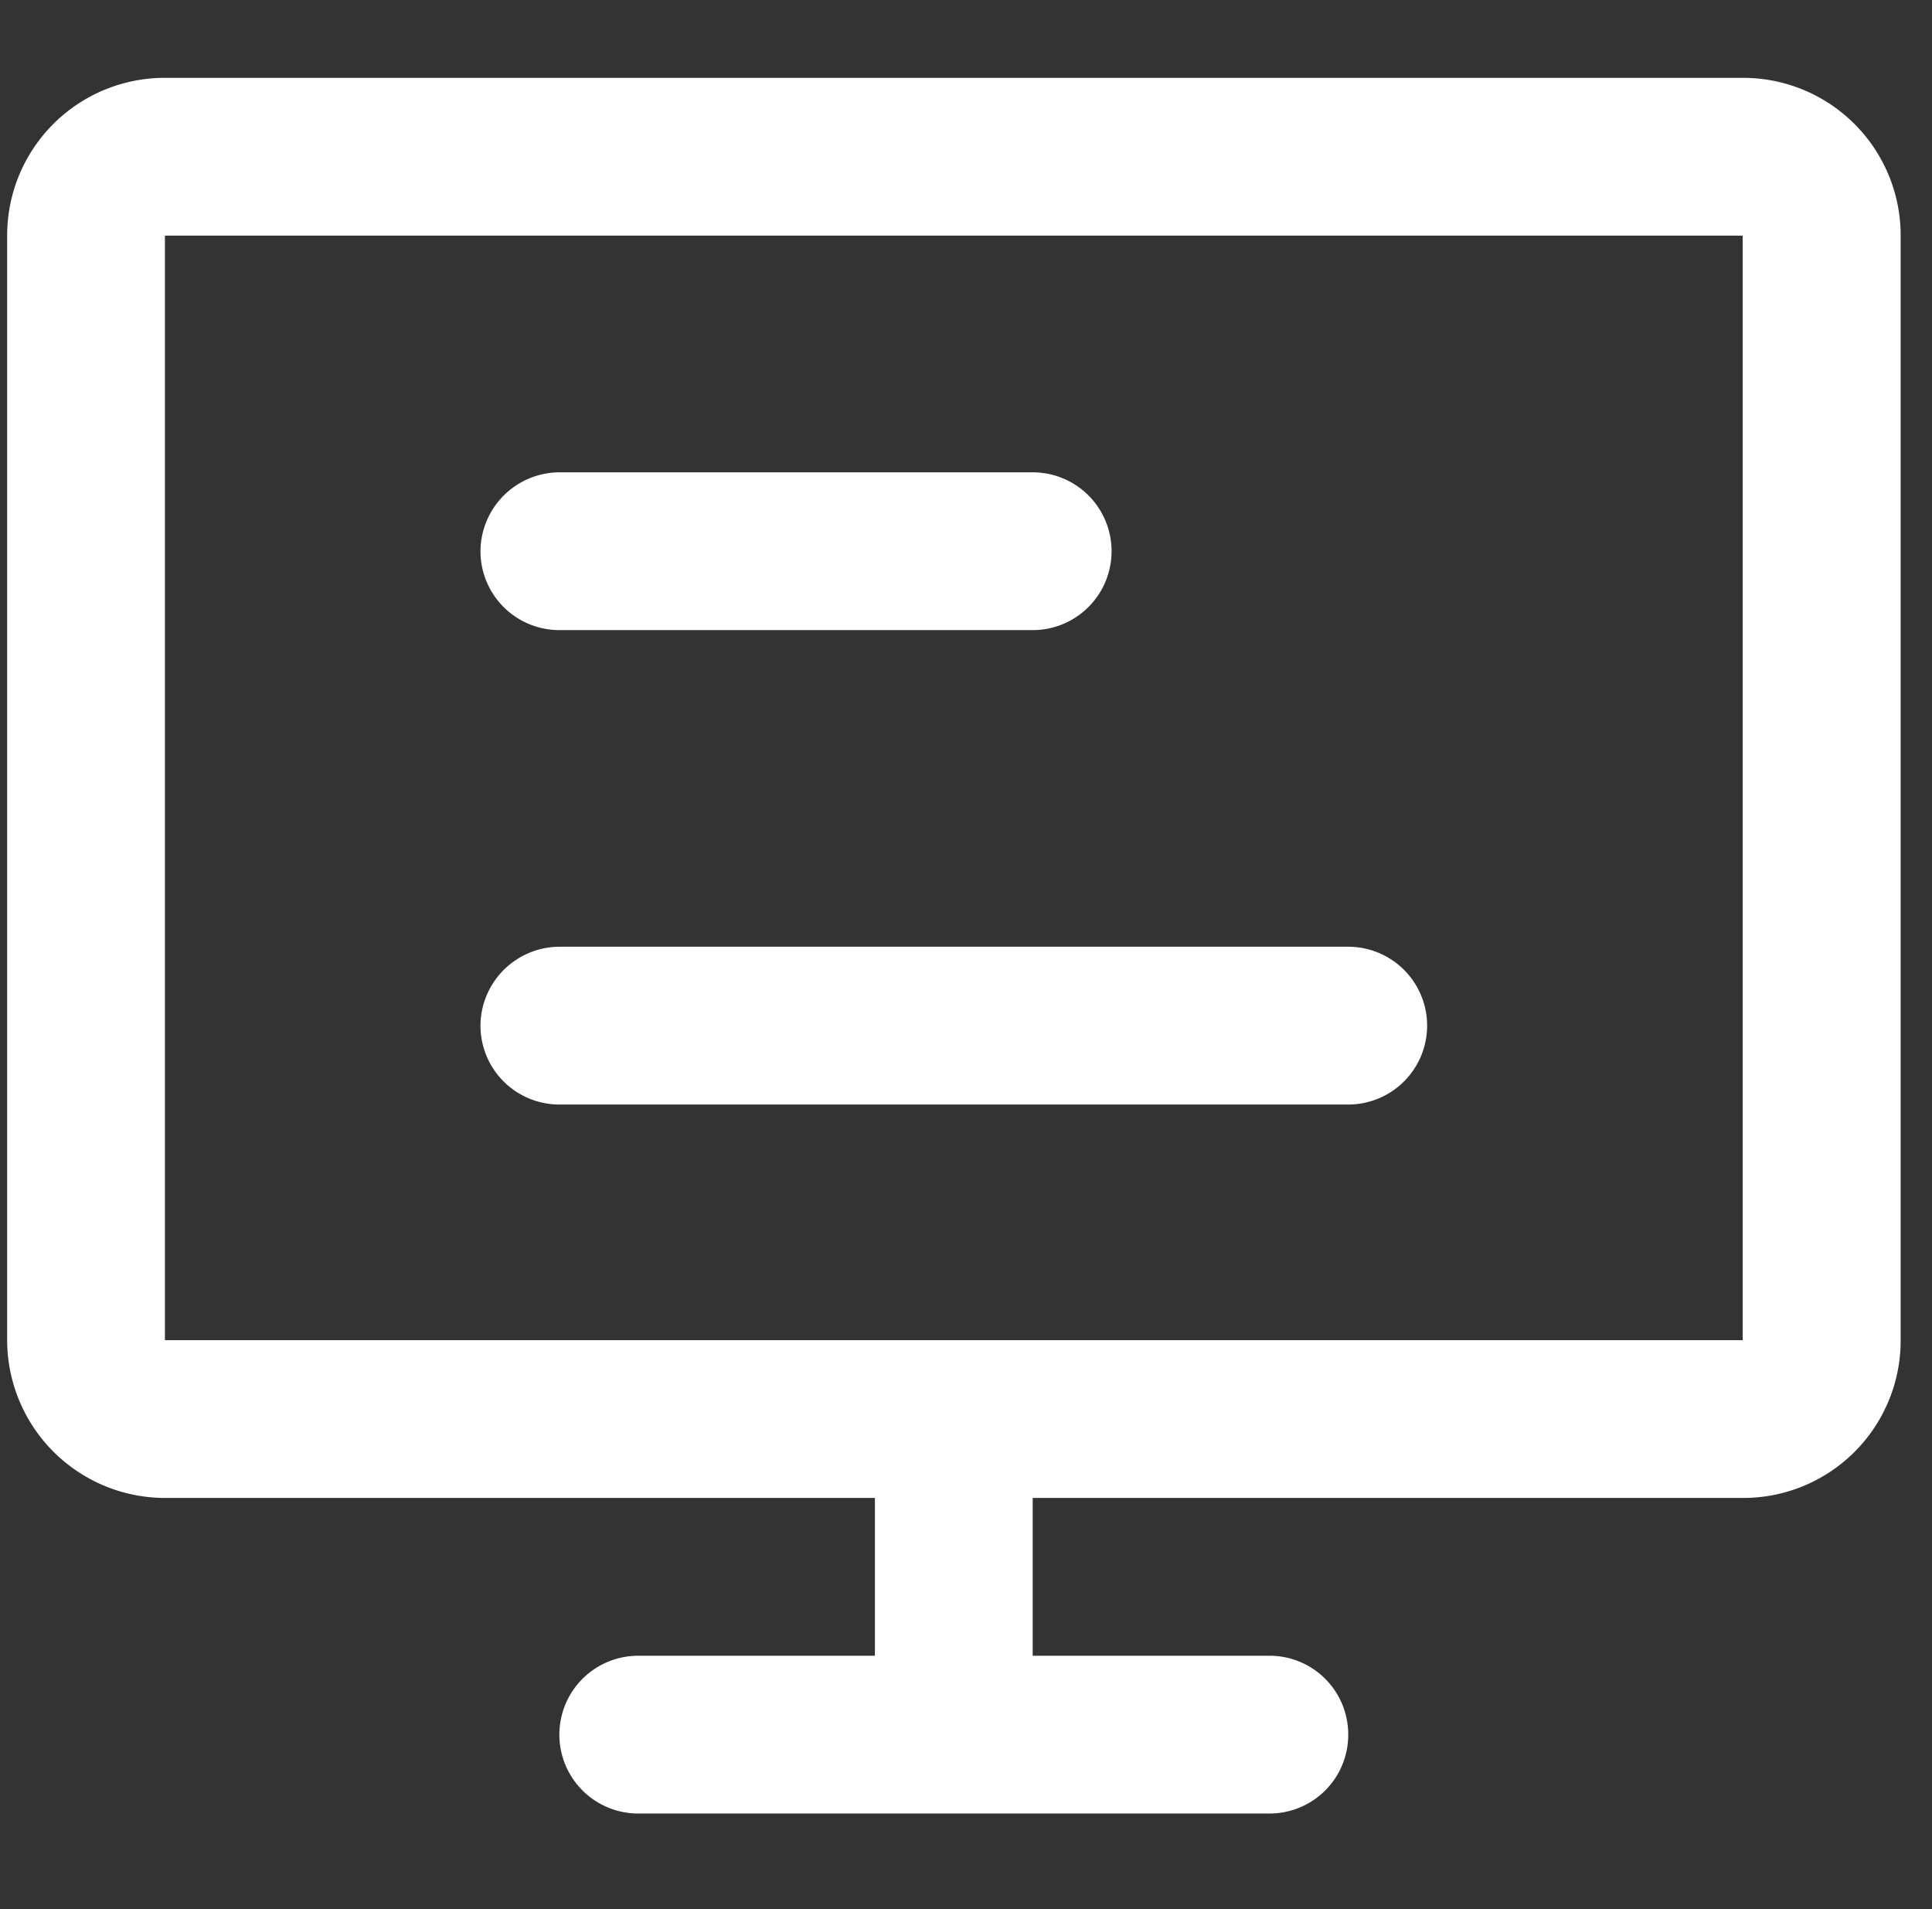
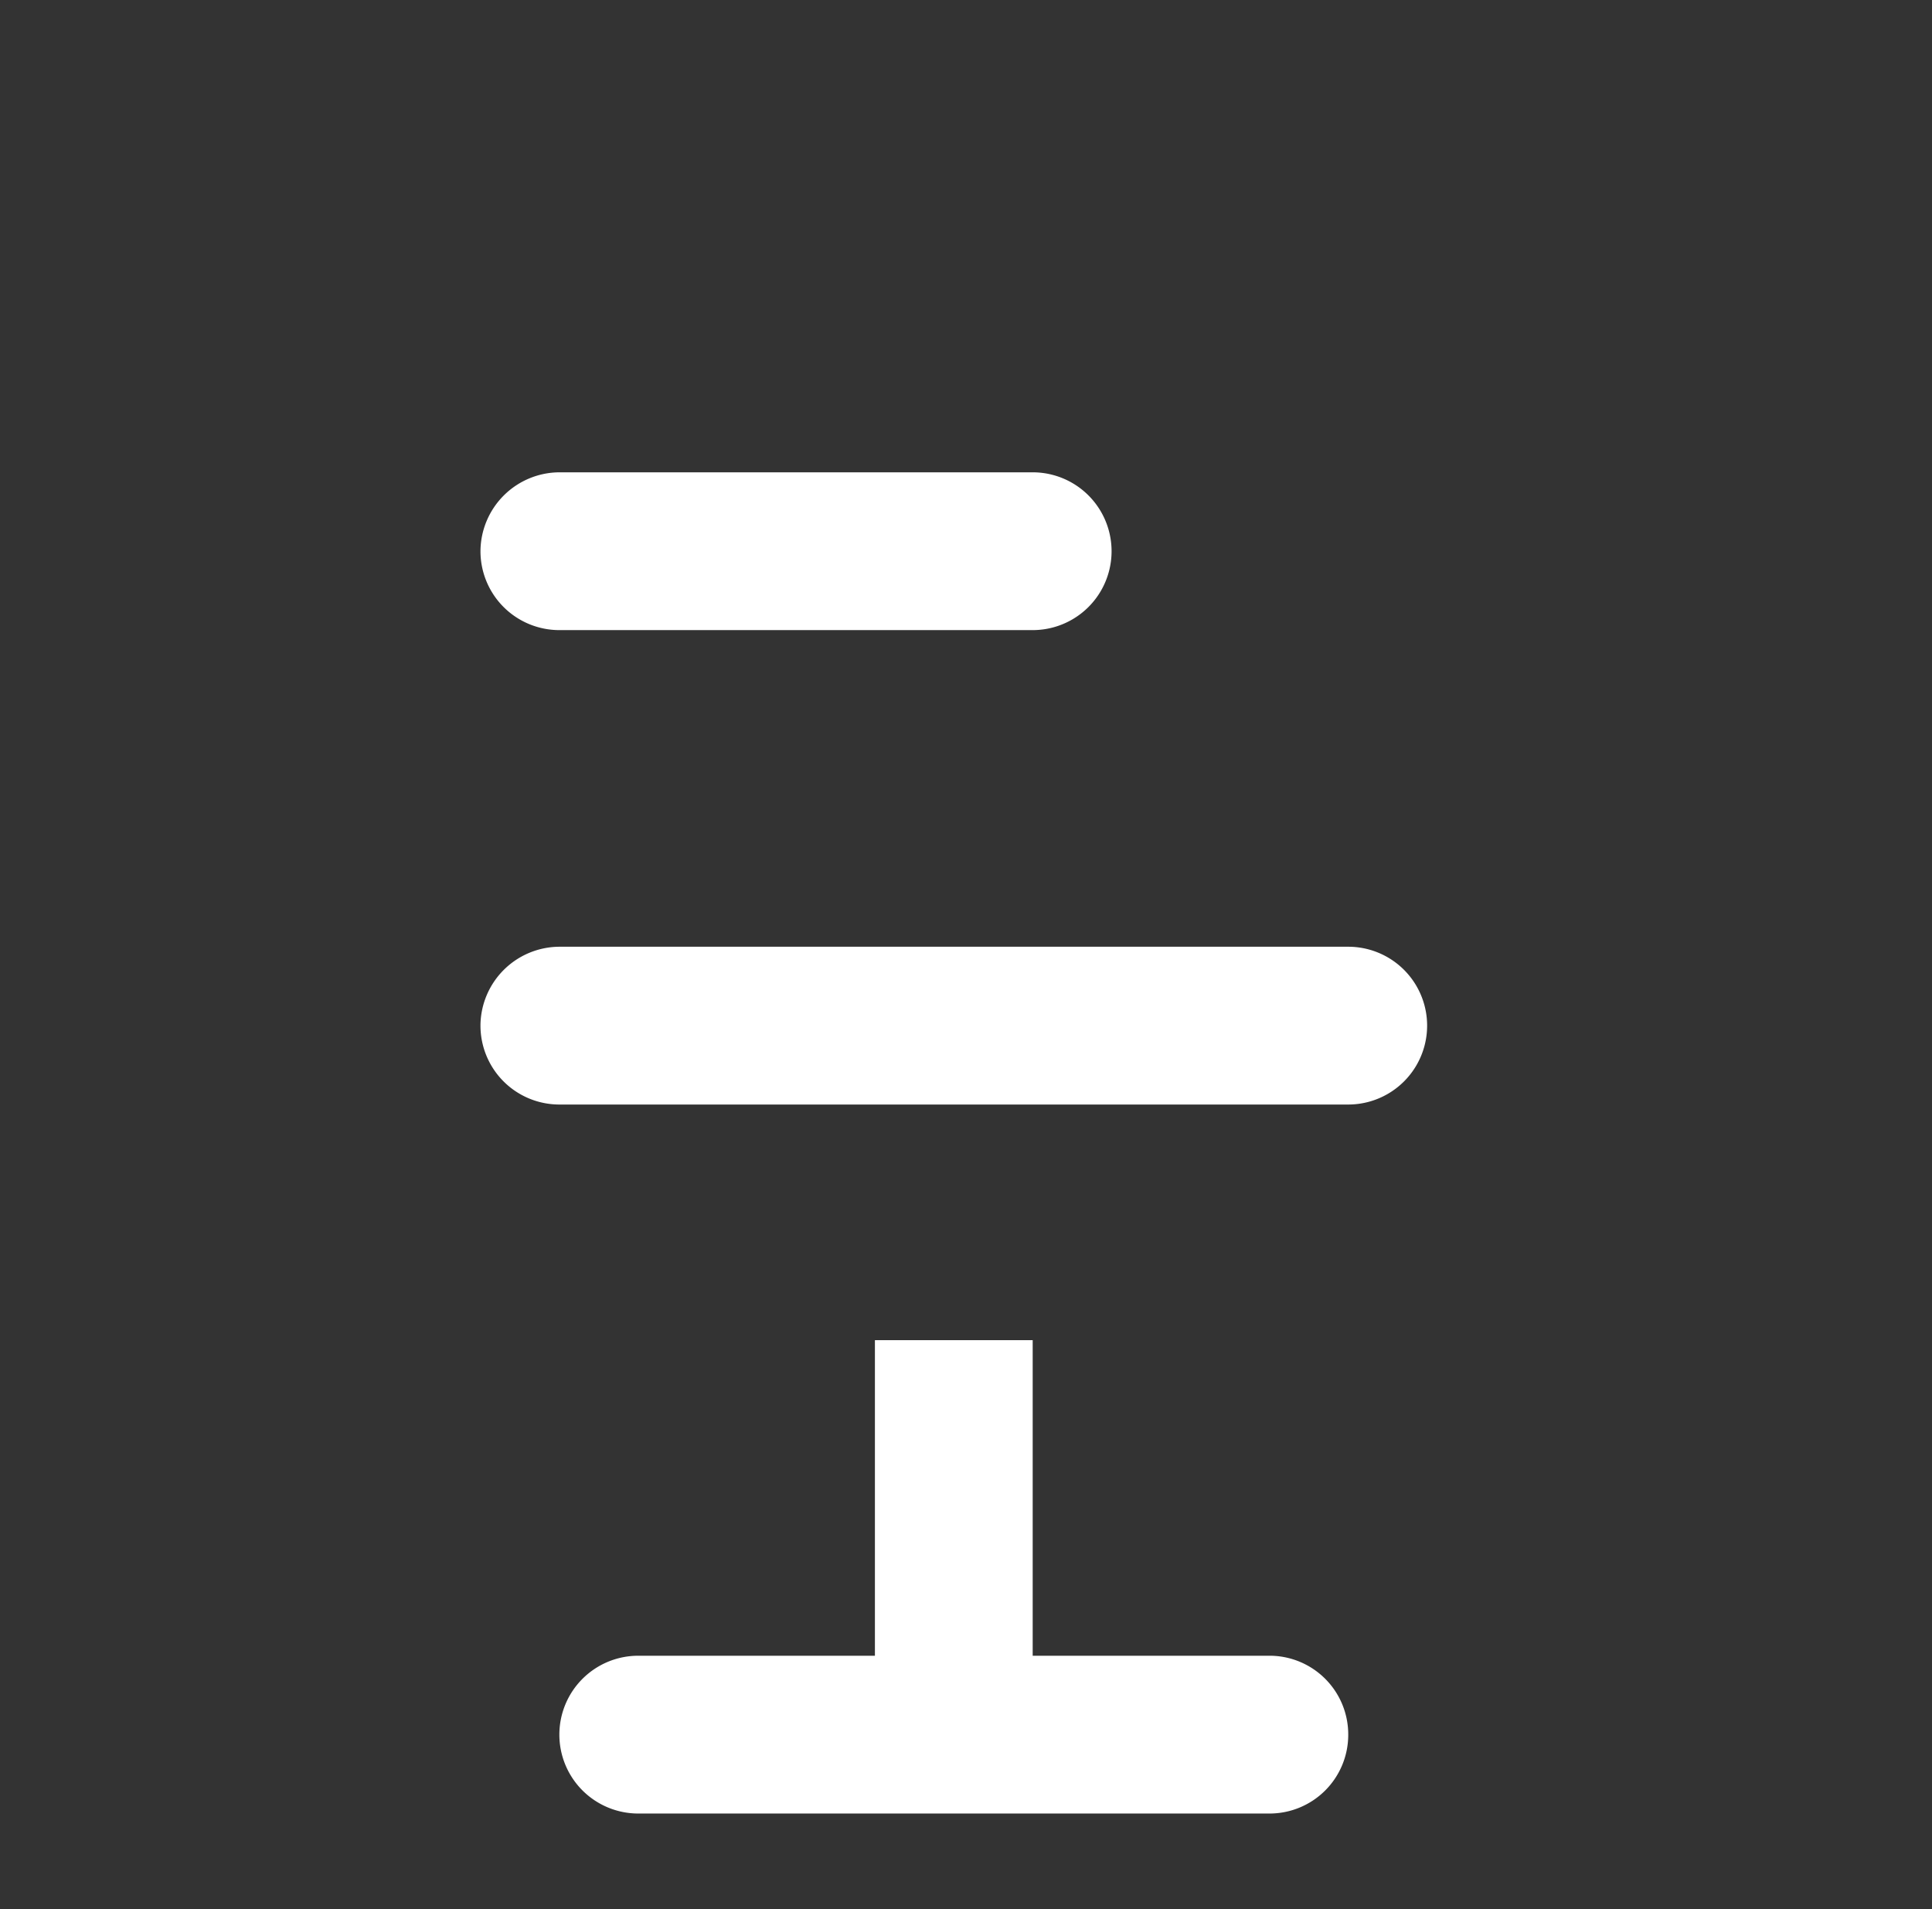
<svg xmlns="http://www.w3.org/2000/svg" id="bd42eca3-4a8a-4d8b-8476-bcd32261a812" data-name="图层 1" viewBox="0 0 91.84 90.75">
  <rect x="0" y="0" width="91.84" height="90.75" fill="#333333" stroke="none" />
  <defs>
    <style>.e1d611bd-cad0-4145-8727-b70bdabc91c7{fill:#fff;}</style>
  </defs>
  <g id="b6b3c3ec-e6a2-4467-b2b6-a14092d8c759" data-name="平台">
-     <path class="e1d611bd-cad0-4145-8727-b70bdabc91c7" d="M7.84,63.7h75s0-52.5,0-52.5h-75S7.84,63.7,7.84,63.7ZM.34,11.2A7.49,7.49,0,0,1,7.85,3.7h75a7.49,7.49,0,0,1,7.5,7.49h0V63.7a7.48,7.48,0,0,1-7.5,7.5h-75A7.51,7.51,0,0,1,.34,63.71h0Z" />
    <path class="e1d611bd-cad0-4145-8727-b70bdabc91c7" d="M64.09,48.7s-37.49,0-37.49,0Zm-41.25,0A3.77,3.77,0,0,1,26.6,45H64.09a3.75,3.75,0,0,1,0,7.5H26.6a3.75,3.75,0,0,1-3.76-3.74ZM49.09,26.2s-22.49,0-22.49,0,22.49,0,22.49,0Zm-26.25,0a3.77,3.77,0,0,1,3.76-3.75H49.09a3.75,3.75,0,0,1,0,7.5H26.6a3.75,3.75,0,0,1-3.76-3.74ZM41.59,63.7h7.5V82.45h-7.5Z" />
    <path class="e1d611bd-cad0-4145-8727-b70bdabc91c7" d="M30.34,78.7h30a3.74,3.74,0,0,1,3.75,3.75h0a3.74,3.74,0,0,1-3.75,3.75h-30a3.75,3.75,0,0,1-3.75-3.75h0A3.75,3.75,0,0,1,30.34,78.7Z" />
  </g>
</svg>